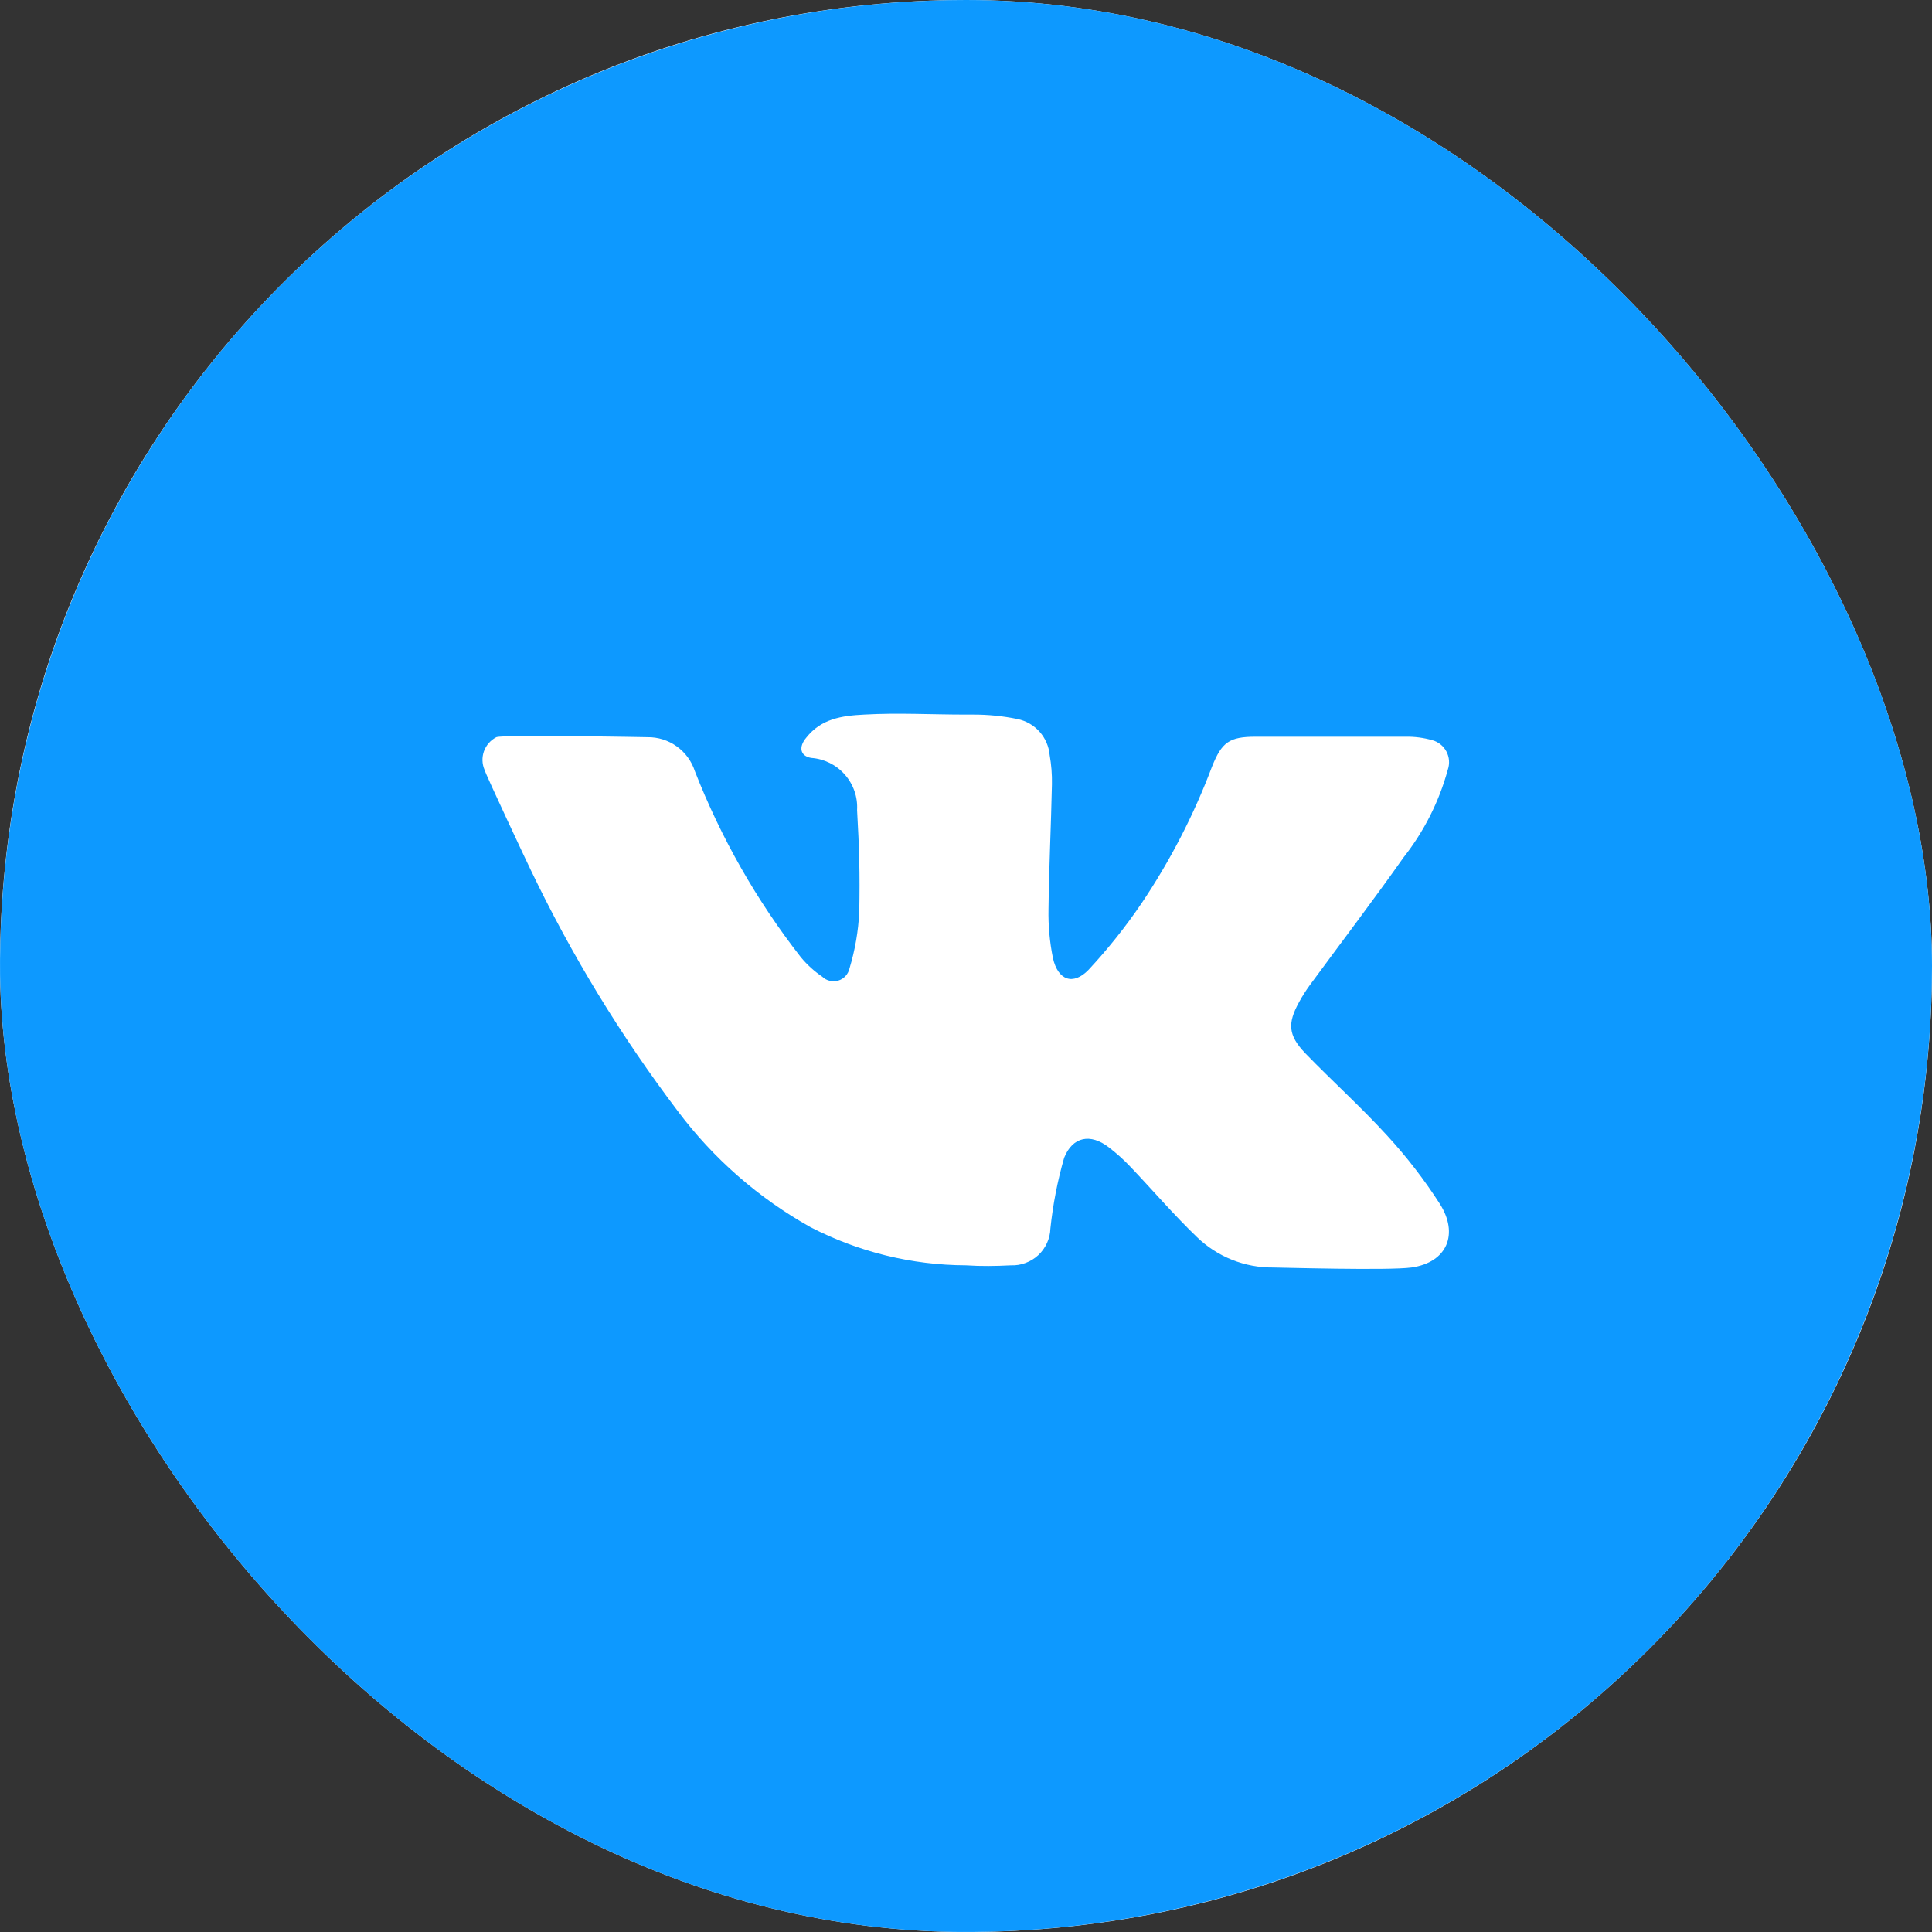
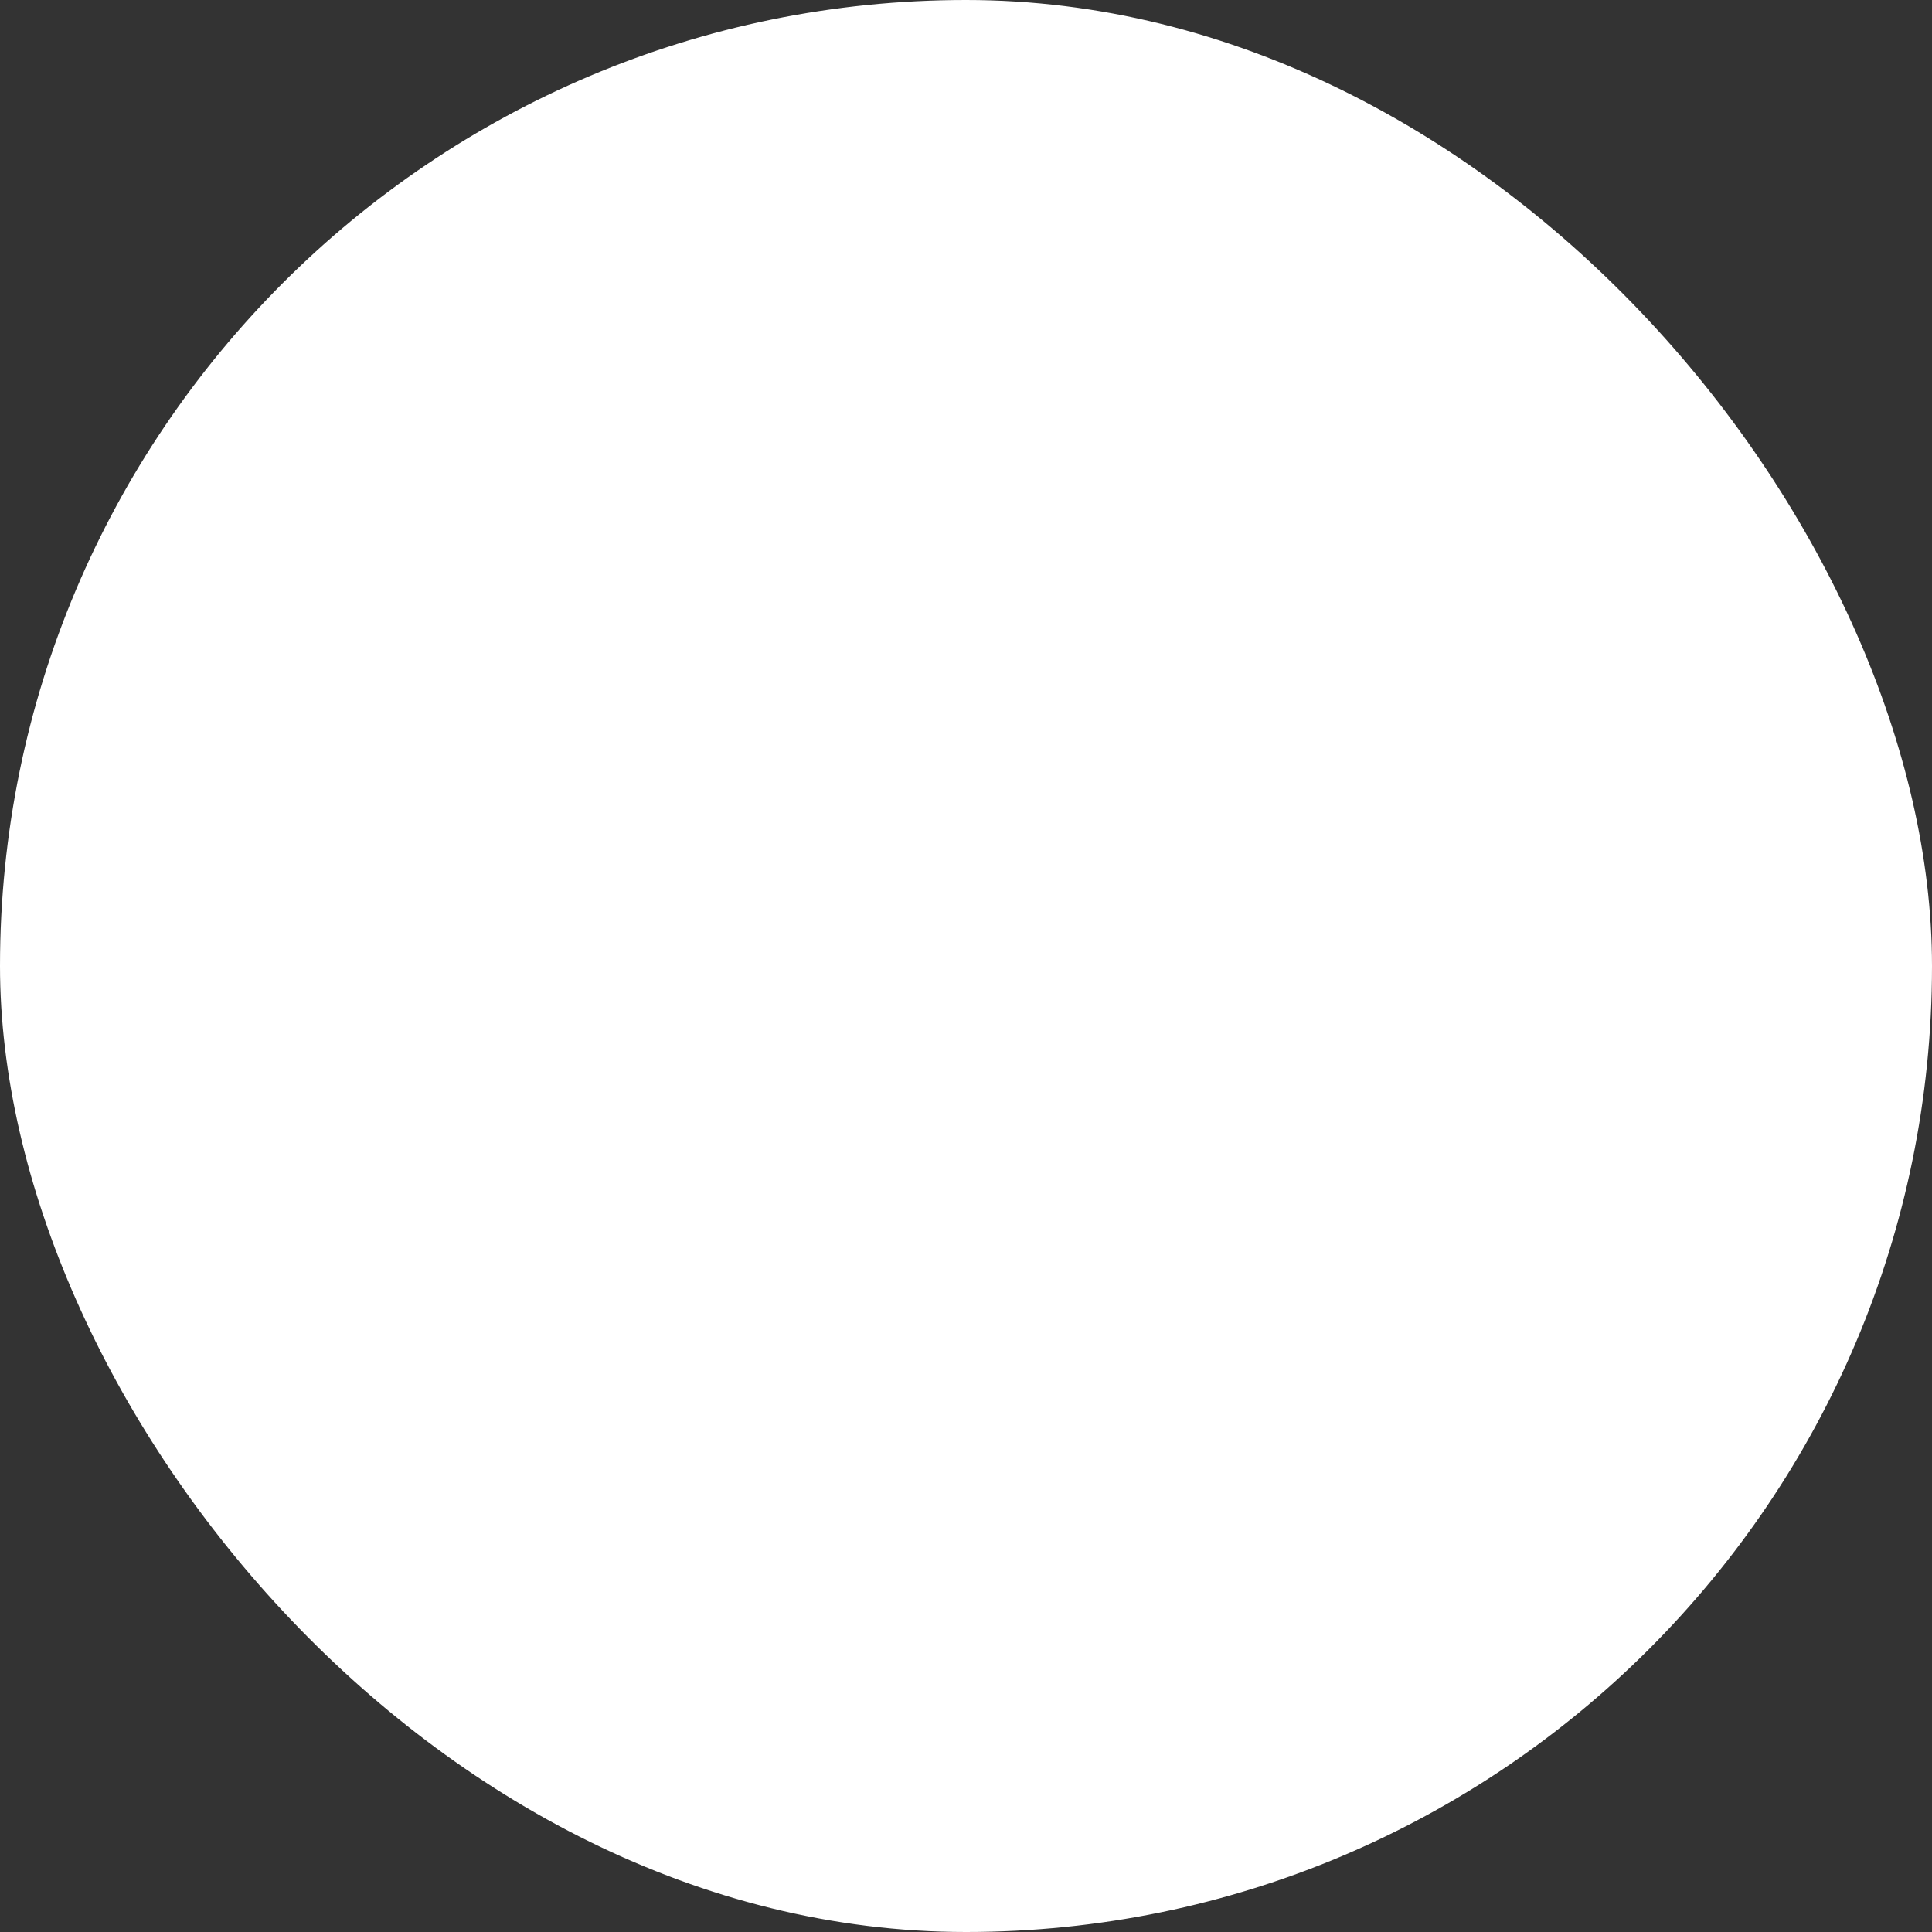
<svg xmlns="http://www.w3.org/2000/svg" width="40" height="40" viewBox="0 0 40 40" fill="none">
  <rect x="0" y="0" width="40" height="40" fill="#333333" stroke="none" />
  <g clip-path="url(#clip0_154_42)">
    <rect width="40" height="40" rx="20" fill="white" />
-     <path d="M20 0C16.044 0 12.178 1.173 8.889 3.371C5.6 5.568 3.036 8.692 1.522 12.346C0.009 16.001 -0.387 20.022 0.384 23.902C1.156 27.781 3.061 31.345 5.858 34.142C8.655 36.939 12.219 38.844 16.098 39.616C19.978 40.387 23.999 39.991 27.654 38.478C31.308 36.964 34.432 34.4 36.629 31.111C38.827 27.822 40 23.956 40 20C40 14.696 37.893 9.609 34.142 5.858C30.391 2.107 25.304 0 20 0ZM29.224 26.242C28.755 26.308 26.479 26.242 26.36 26.242C25.772 26.248 25.205 26.022 24.782 25.613C24.3 25.15 23.866 24.642 23.405 24.158C23.266 24.011 23.116 23.876 22.955 23.753C22.579 23.463 22.208 23.529 22.032 23.971C21.894 24.45 21.799 24.941 21.747 25.437C21.744 25.541 21.72 25.642 21.676 25.737C21.633 25.831 21.572 25.916 21.496 25.987C21.42 26.057 21.331 26.112 21.233 26.148C21.136 26.185 21.033 26.201 20.929 26.197C20.618 26.213 20.308 26.218 20 26.197C18.88 26.193 17.777 25.922 16.782 25.408C15.707 24.807 14.77 23.988 14.032 23.003C12.85 21.443 11.829 19.768 10.984 18.003C10.94 17.916 10.053 16.029 10.032 15.94C9.979 15.817 9.975 15.679 10.02 15.553C10.066 15.427 10.157 15.324 10.276 15.263C10.434 15.203 13.358 15.263 13.405 15.263C13.623 15.26 13.836 15.327 14.012 15.454C14.189 15.581 14.32 15.761 14.387 15.968C14.928 17.35 15.666 18.646 16.579 19.816C16.707 19.971 16.857 20.108 17.024 20.221C17.067 20.263 17.12 20.292 17.178 20.306C17.236 20.321 17.297 20.319 17.355 20.302C17.412 20.285 17.464 20.253 17.505 20.209C17.545 20.165 17.574 20.111 17.587 20.053C17.703 19.671 17.771 19.277 17.79 18.879C17.805 18.09 17.79 17.563 17.745 16.774C17.761 16.505 17.67 16.24 17.492 16.038C17.314 15.835 17.064 15.711 16.795 15.692C16.563 15.653 16.532 15.463 16.692 15.274C17 14.882 17.426 14.818 17.89 14.795C18.59 14.755 19.292 14.795 19.995 14.795H20.147C20.456 14.794 20.764 14.825 21.066 14.887C21.242 14.923 21.403 15.015 21.523 15.15C21.643 15.285 21.716 15.454 21.732 15.634C21.767 15.833 21.783 16.035 21.779 16.237C21.761 17.1 21.718 17.96 21.708 18.821C21.701 19.162 21.732 19.503 21.8 19.837C21.903 20.295 22.216 20.41 22.537 20.079C22.937 19.649 23.304 19.189 23.634 18.703C24.228 17.82 24.717 16.872 25.092 15.876C25.295 15.366 25.45 15.253 26 15.253H29.103C29.288 15.25 29.472 15.274 29.65 15.324C29.713 15.34 29.771 15.37 29.822 15.41C29.873 15.45 29.915 15.501 29.946 15.558C29.976 15.615 29.995 15.678 30 15.743C30.005 15.808 29.997 15.873 29.976 15.934C29.796 16.595 29.484 17.212 29.061 17.75C28.429 18.645 27.766 19.516 27.118 20.397C27.036 20.51 26.961 20.628 26.895 20.75C26.653 21.189 26.671 21.434 27.021 21.803C27.584 22.384 28.187 22.926 28.729 23.521C29.128 23.956 29.489 24.424 29.808 24.921C30.208 25.547 29.963 26.137 29.224 26.242Z" fill="#0D99FF" />
  </g>
  <defs>
    <clipPath id="clip0_154_42">
      <rect width="40" height="40" rx="20" fill="white" />
    </clipPath>
  </defs>
</svg>